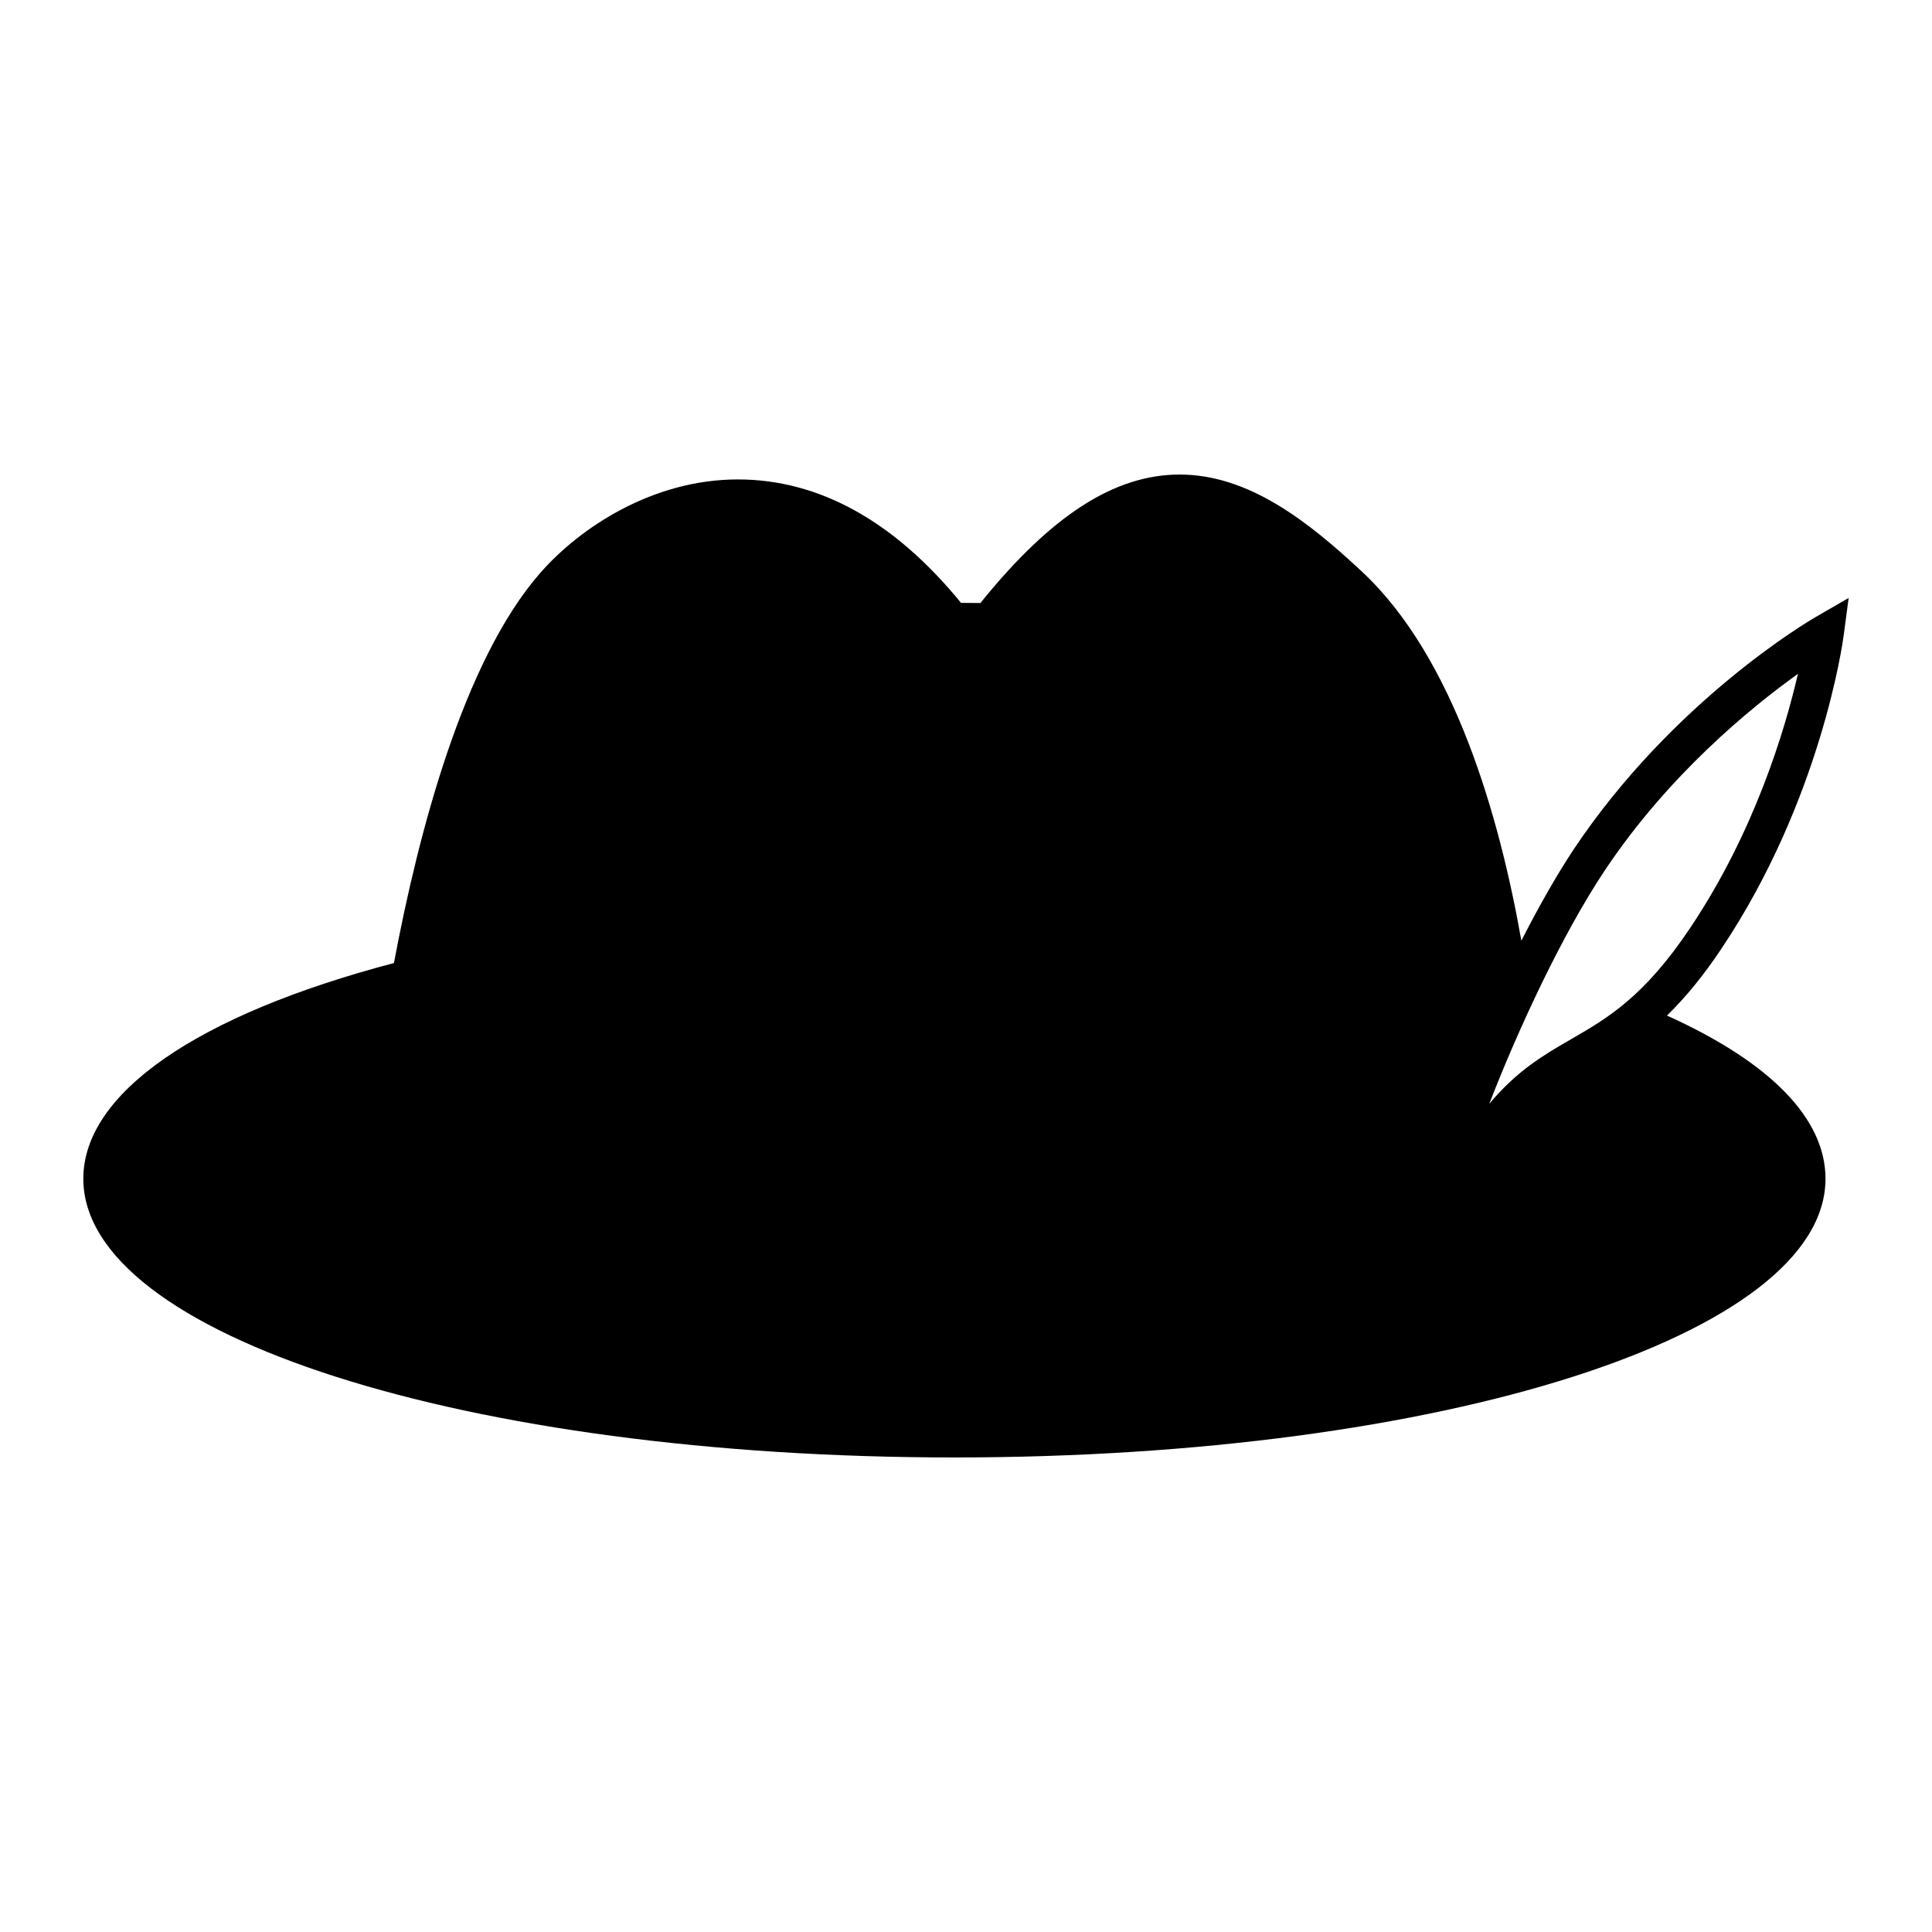
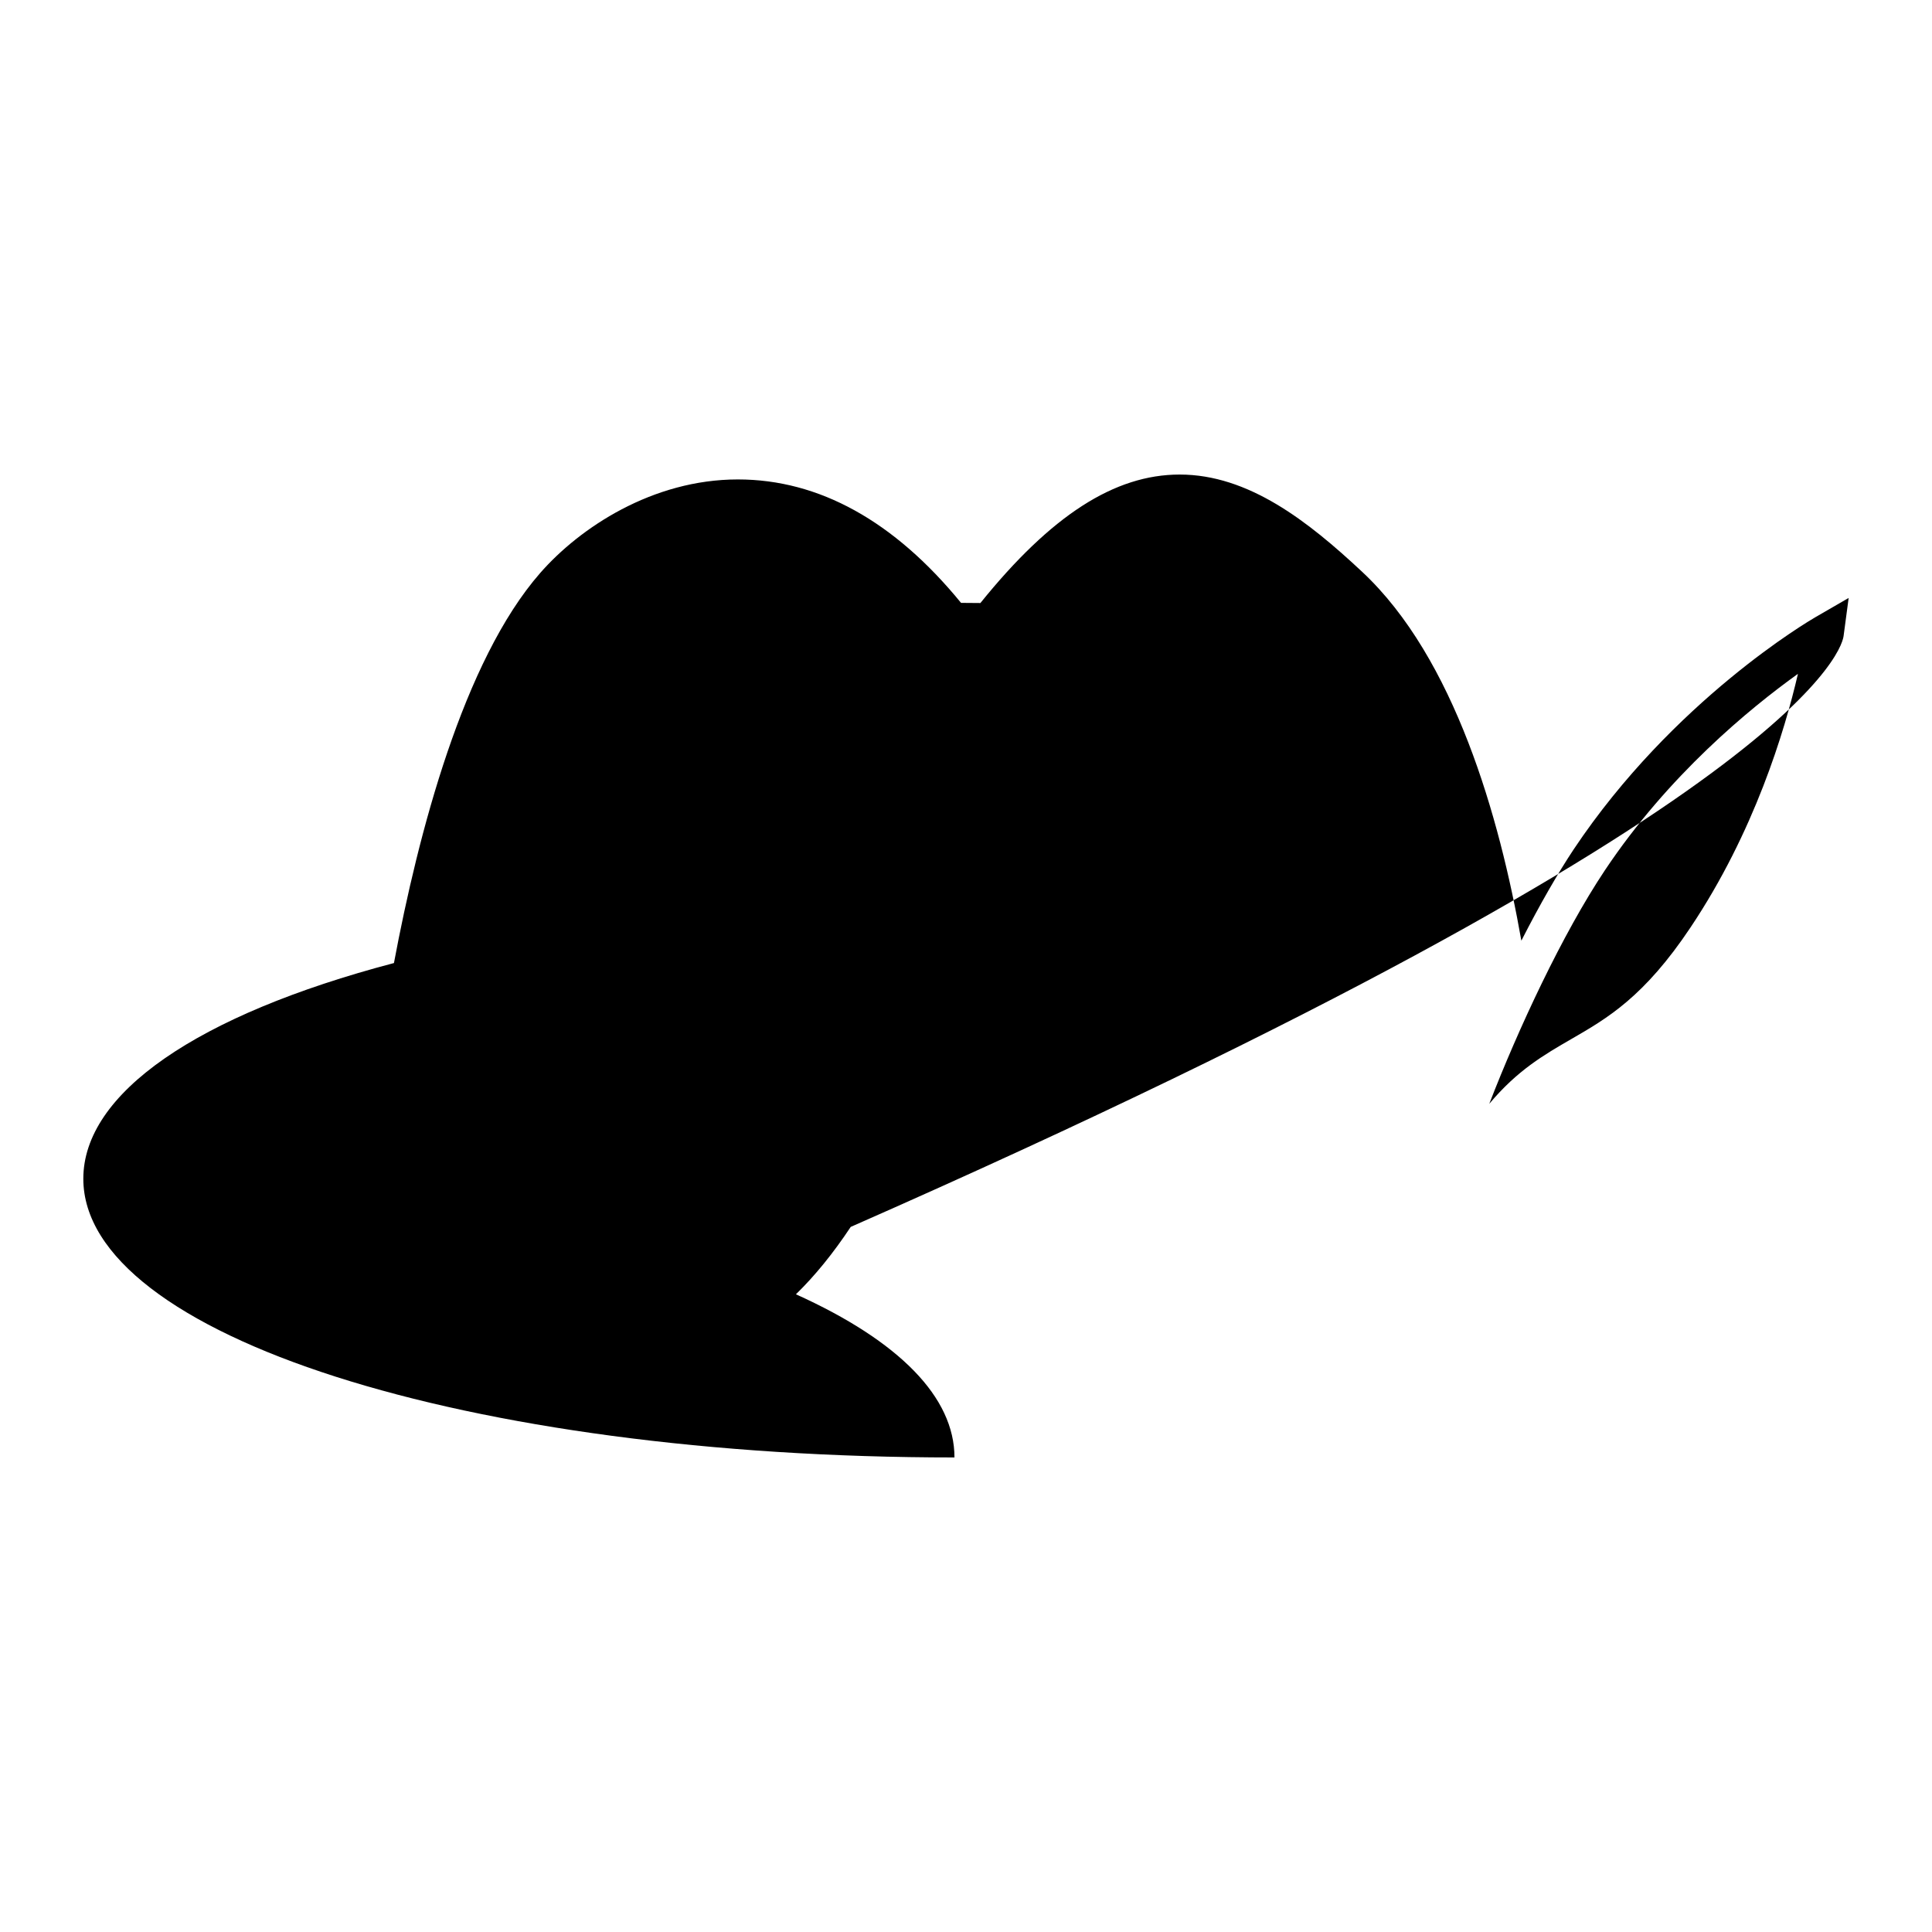
<svg xmlns="http://www.w3.org/2000/svg" version="1.1" id="Layer_1" x="0px" y="0px" width="64px" height="64px" viewBox="0 0 64 64" enable-background="new 0 0 64 64" xml:space="preserve">
  <g>
-     <path d="M61.072,21.062l0.167-1.254l-1.096,0.634c-0.189,0.109-4.713,2.753-8.012,7.693c-0.523,0.788-1.123,1.828-1.734,3.026   c-0.719-4.078-2.211-9.362-5.278-12.223c-1.789-1.672-3.76-3.218-6.04-3.218c-2.16,0-4.26,1.353-6.602,4.256l-0.641-0.005   c-2.217-2.712-4.705-4.089-7.394-4.089c-2.831,0-5.24,1.603-6.549,3.101c-2.542,2.906-4.036,8.611-4.843,12.919   c-6.54,1.722-10.29,4.323-10.29,7.145c0,5.177,12.676,9.233,28.858,9.233c16.178,0,28.854-4.057,28.854-9.233   c0-1.986-1.815-3.854-5.252-5.405c0.633-0.617,1.229-1.35,1.815-2.232C60.317,26.499,61.045,21.28,61.072,21.062z M52.066,34.412   c-0.923,0.533-1.798,1.039-2.732,2.153c0.959-2.478,2.421-5.625,3.832-7.739c2.1-3.147,4.802-5.363,6.393-6.504   c-0.44,1.901-1.446,5.24-3.556,8.397C54.463,33.027,53.244,33.731,52.066,34.412z" />
+     <path d="M61.072,21.062l0.167-1.254l-1.096,0.634c-0.189,0.109-4.713,2.753-8.012,7.693c-0.523,0.788-1.123,1.828-1.734,3.026   c-0.719-4.078-2.211-9.362-5.278-12.223c-1.789-1.672-3.76-3.218-6.04-3.218c-2.16,0-4.26,1.353-6.602,4.256l-0.641-0.005   c-2.217-2.712-4.705-4.089-7.394-4.089c-2.831,0-5.24,1.603-6.549,3.101c-2.542,2.906-4.036,8.611-4.843,12.919   c-6.54,1.722-10.29,4.323-10.29,7.145c0,5.177,12.676,9.233,28.858,9.233c0-1.986-1.815-3.854-5.252-5.405c0.633-0.617,1.229-1.35,1.815-2.232C60.317,26.499,61.045,21.28,61.072,21.062z M52.066,34.412   c-0.923,0.533-1.798,1.039-2.732,2.153c0.959-2.478,2.421-5.625,3.832-7.739c2.1-3.147,4.802-5.363,6.393-6.504   c-0.44,1.901-1.446,5.24-3.556,8.397C54.463,33.027,53.244,33.731,52.066,34.412z" />
  </g>
</svg>